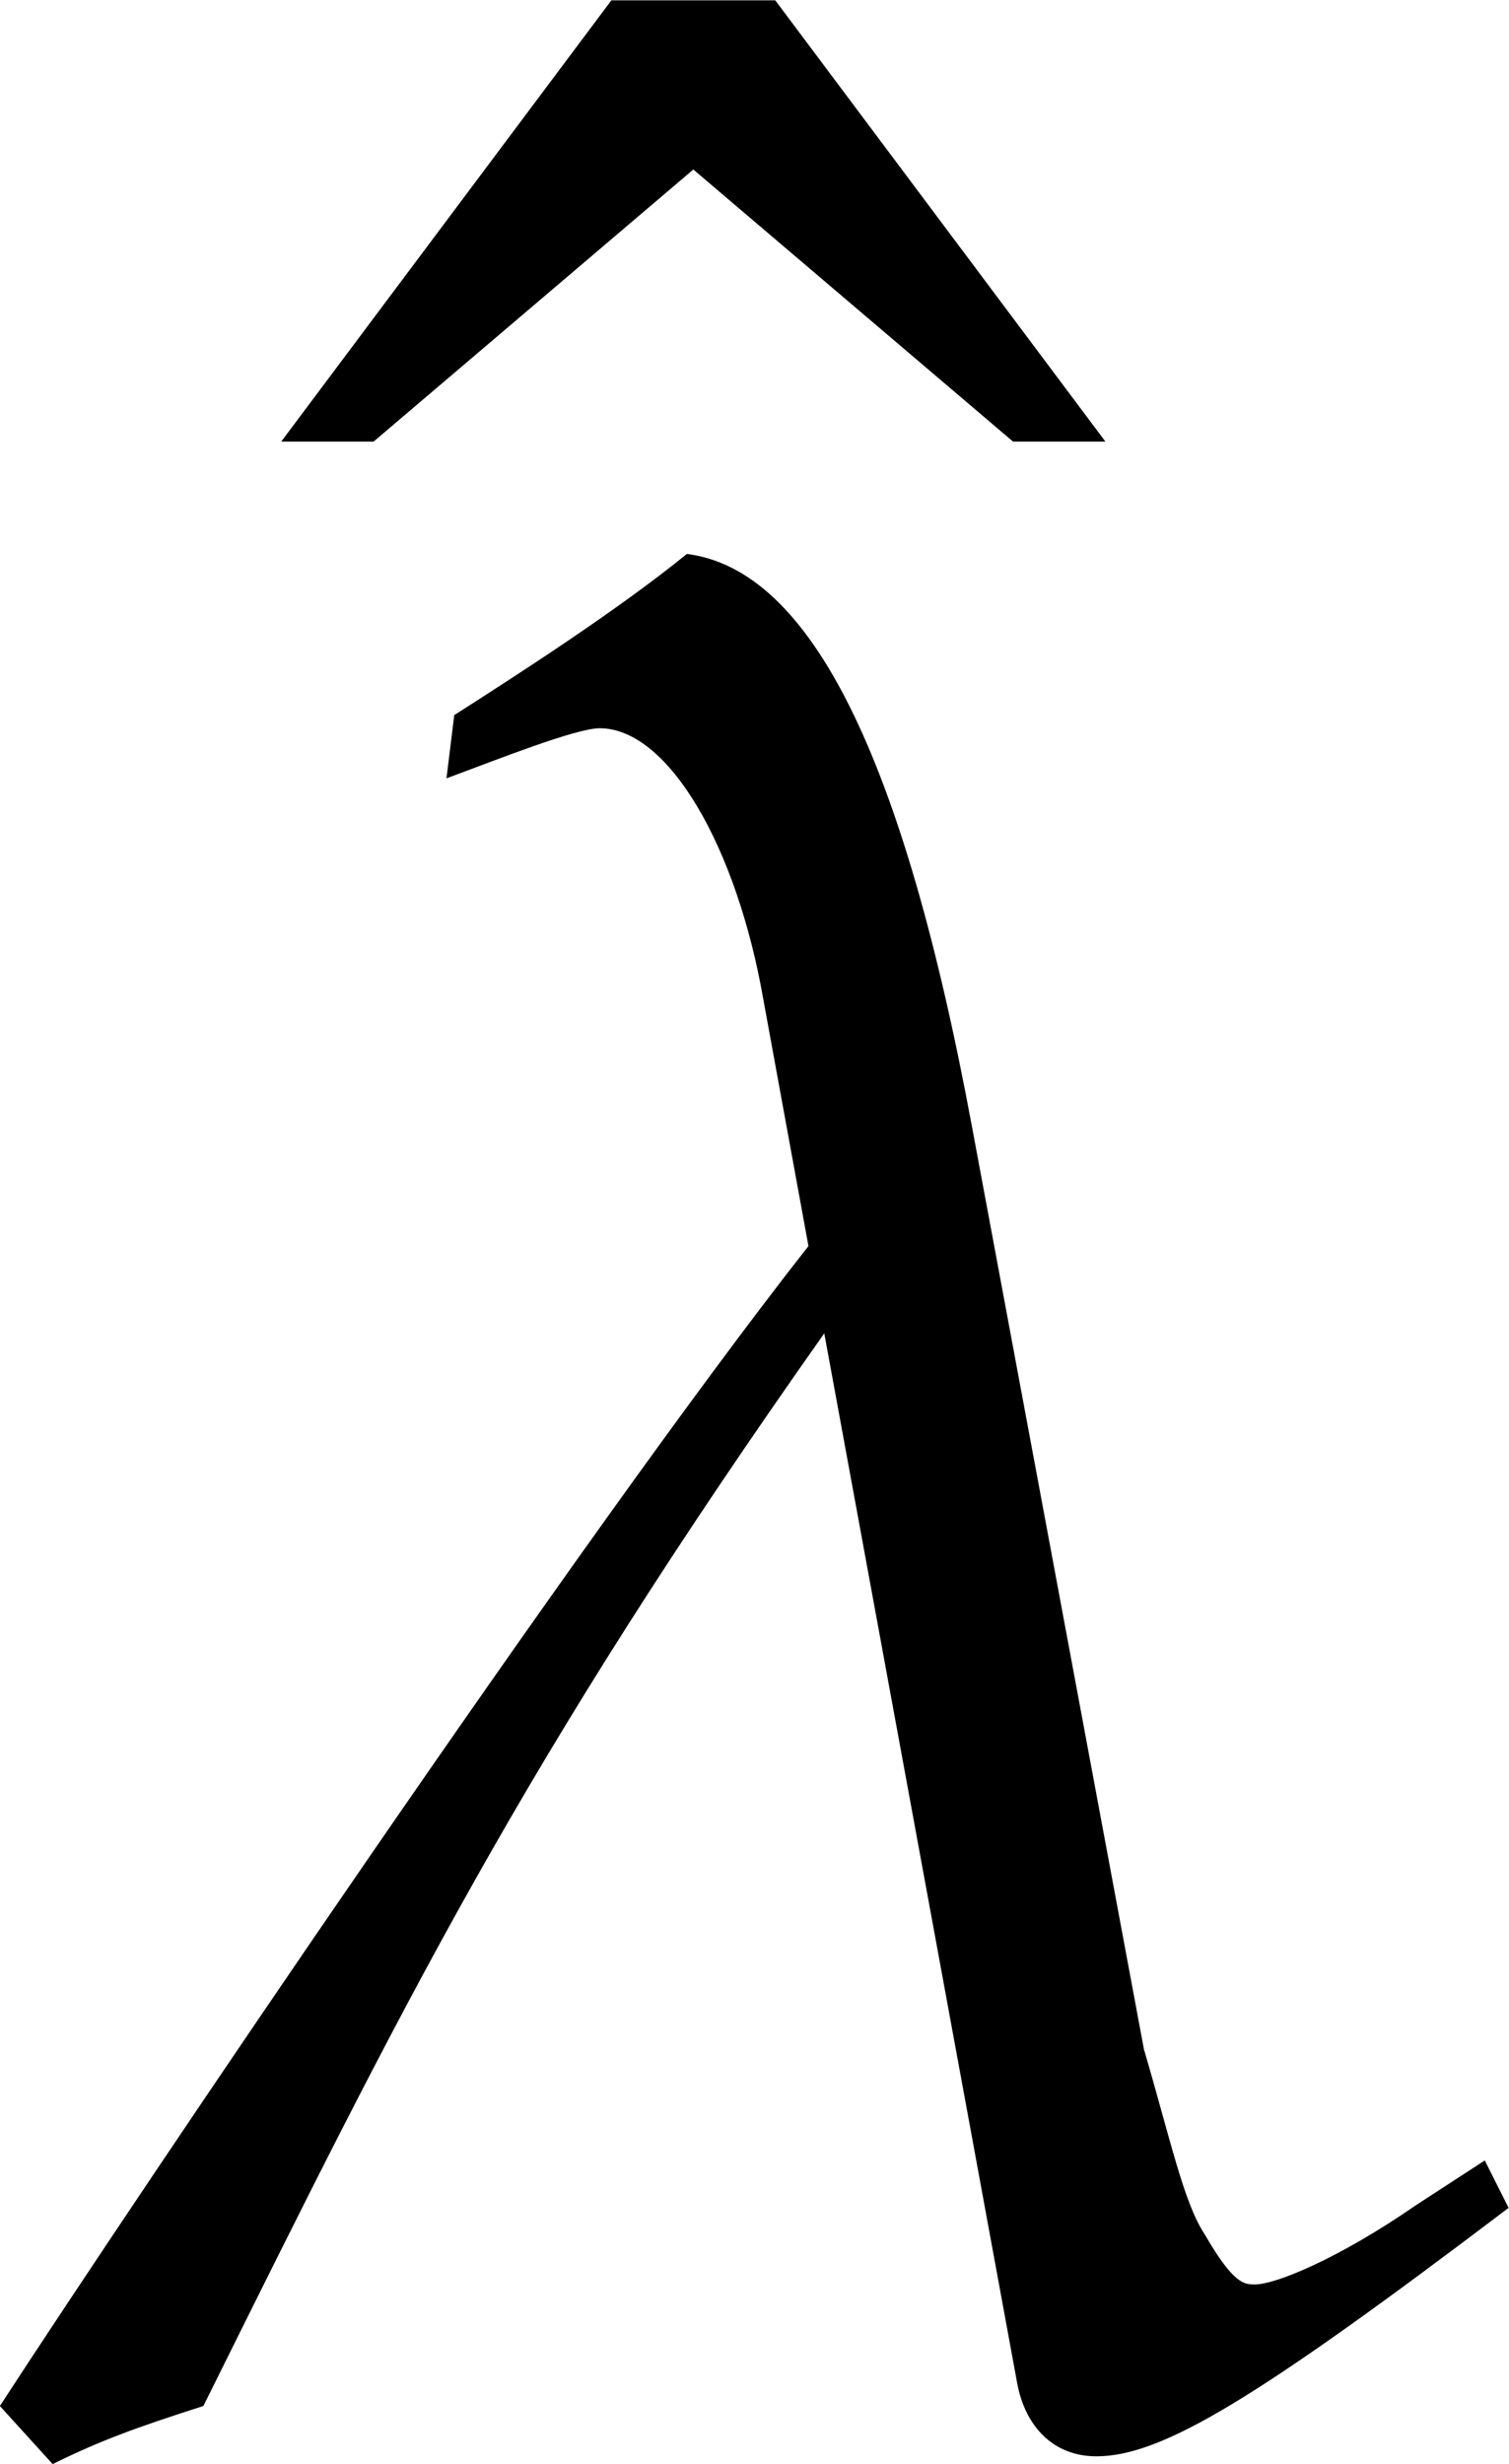
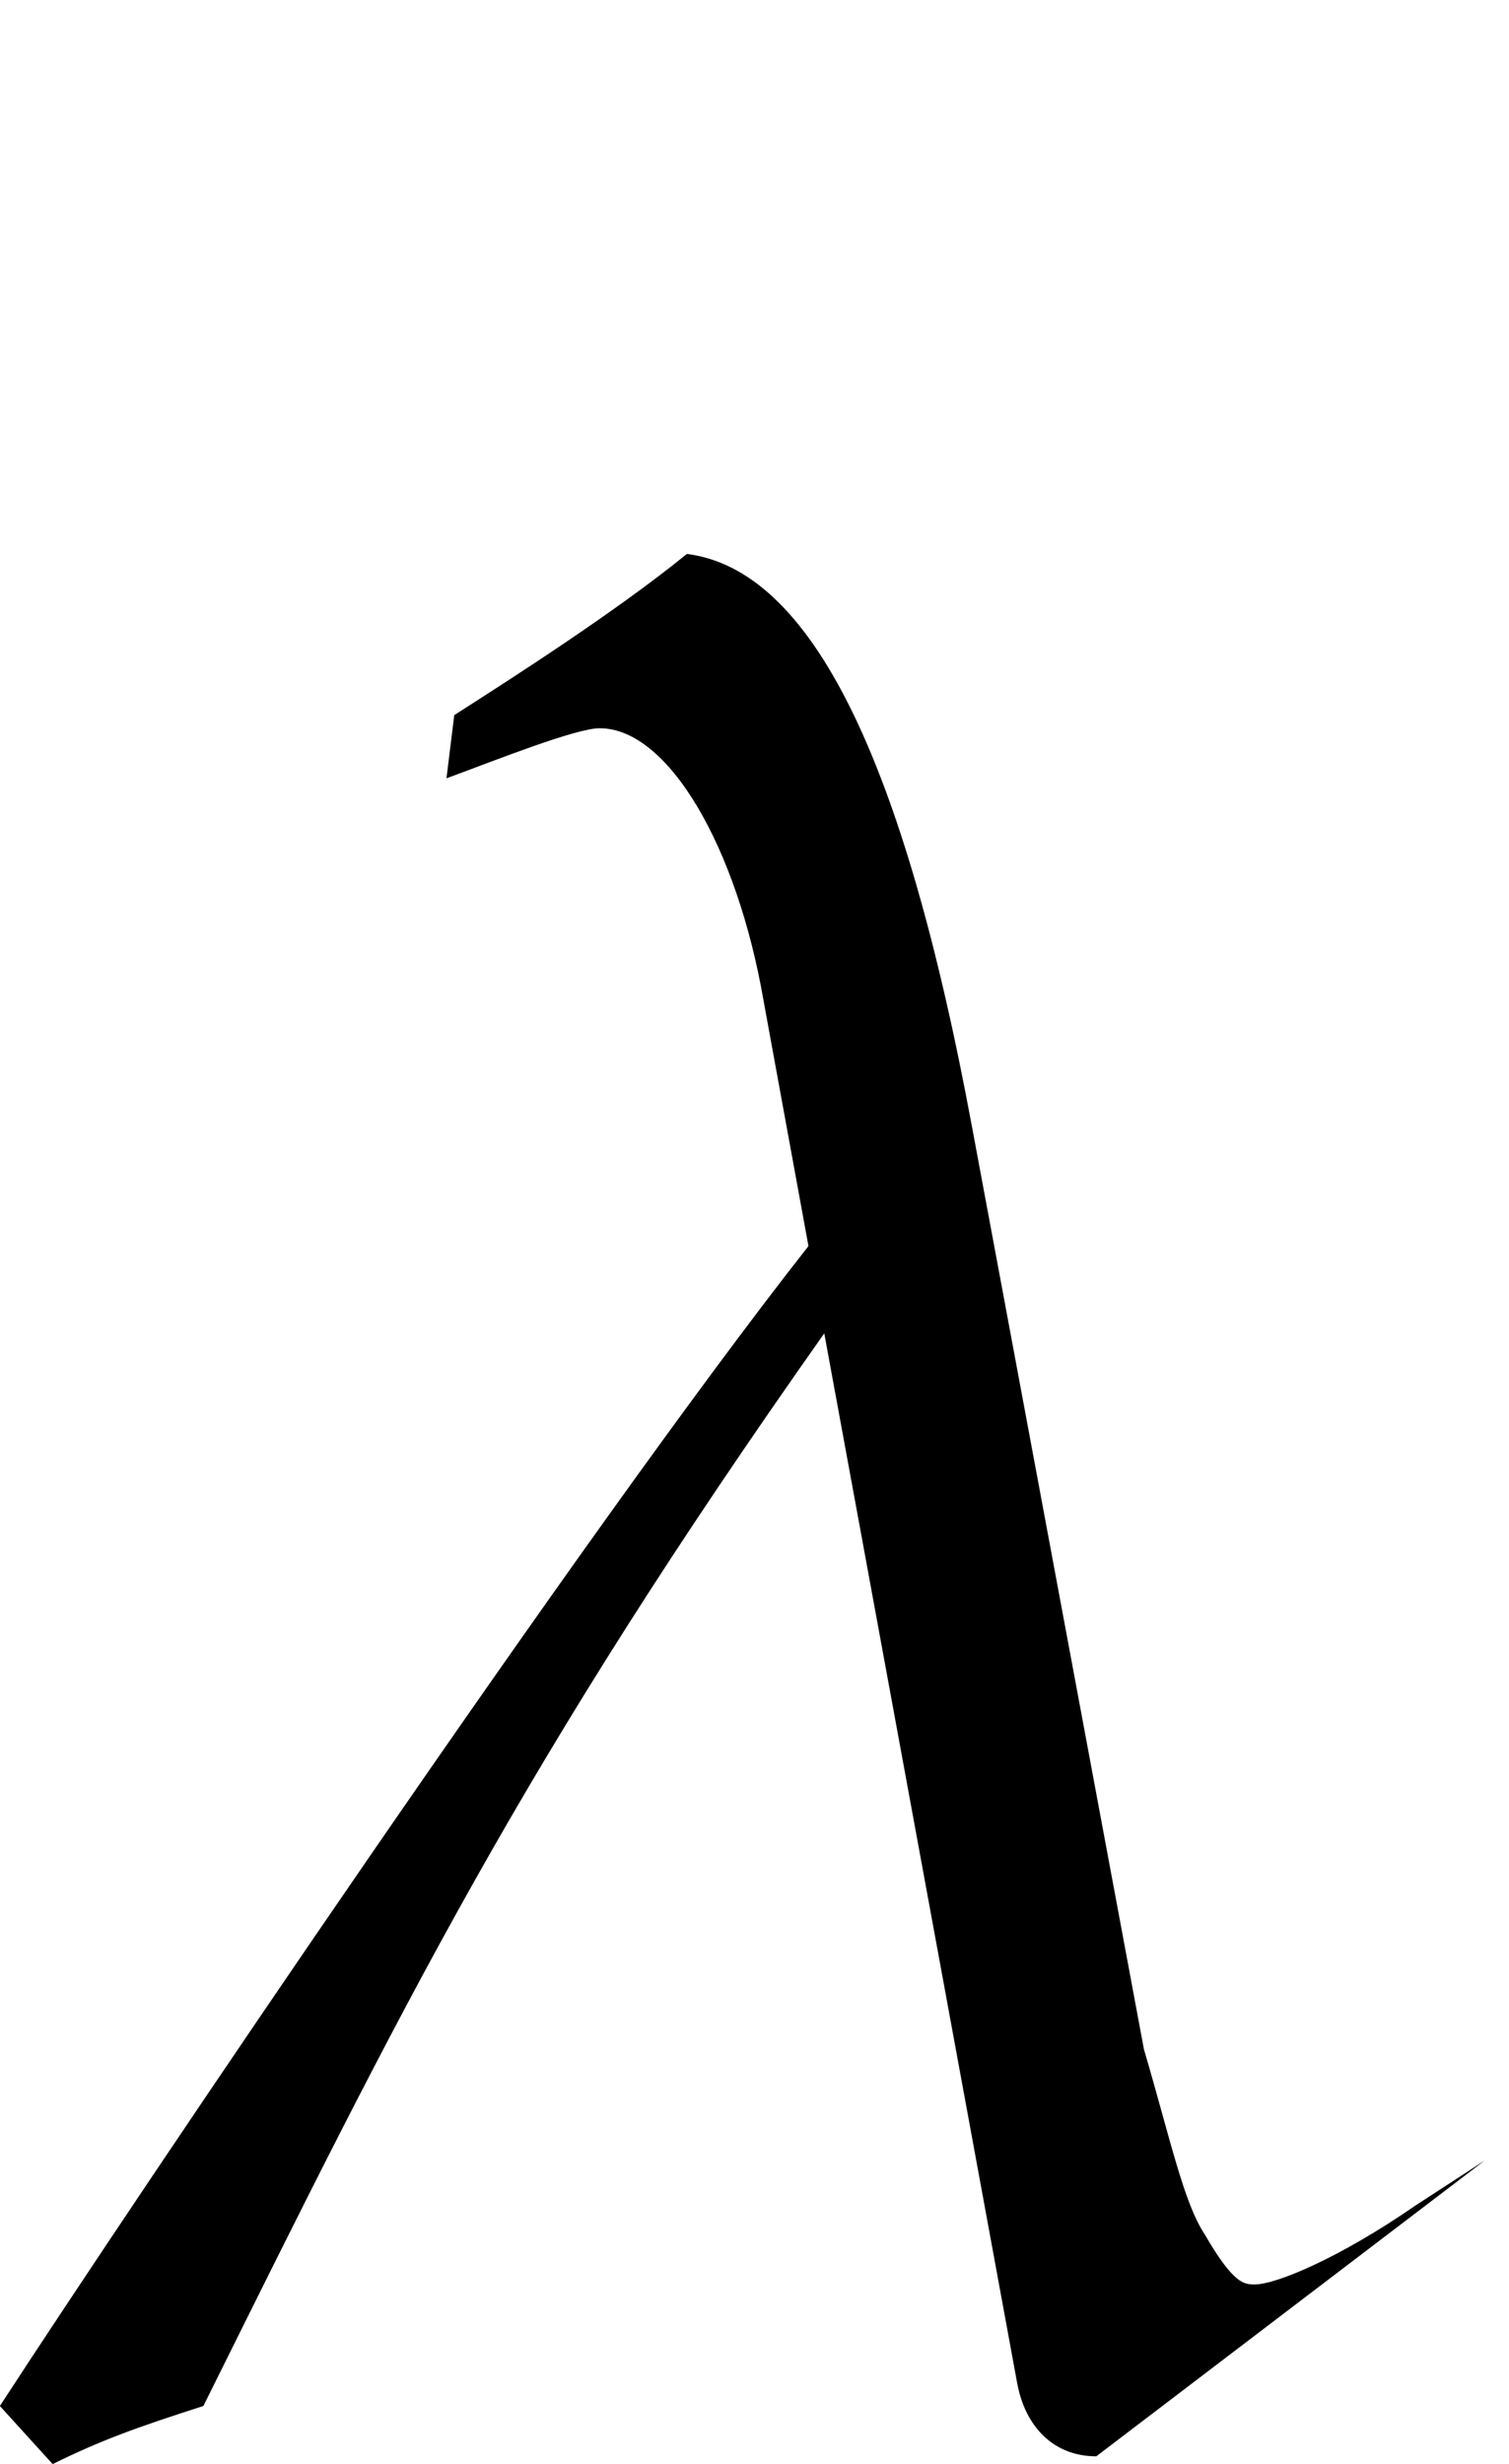
<svg xmlns="http://www.w3.org/2000/svg" xmlns:xlink="http://www.w3.org/1999/xlink" version="1.1" width="7.934pt" height="12.956pt" viewBox="20.691 801.353 7.934 12.956">
  <defs>
    <use id="g83-136" xlink:href="#g5-136" transform="scale(.913)" />
-     <path id="g5-136" d="M1.478-7.358L.12-5.543H.5L1.815-6.662L3.13-5.543H3.51L2.152-7.358H1.478Z" />
-     <path id="g3-108" d="M.391 .13C.587 .033 .739-.022 1.011-.109C1.826-1.75 2.315-2.75 3.565-4.521L4.358-.206C4.391-.022 4.51 .098 4.684 .098C4.956 .098 5.347-.141 6.38-.924L6.282-1.119L5.999-.935C5.684-.717 5.423-.609 5.336-.609C5.293-.609 5.249-.609 5.13-.815C5.043-.946 4.989-1.206 4.88-1.576L4.173-5.369C3.891-6.891 3.51-7.662 3-7.727C2.706-7.488 2.282-7.217 2.043-7.064L2.011-6.804C2.217-6.88 2.543-7.01 2.641-7.01C2.924-7.01 3.206-6.521 3.315-5.891L3.5-4.88C2.576-3.706 .739-.978 .174-.109L.391 .13Z" />
+     <path id="g3-108" d="M.391 .13C.587 .033 .739-.022 1.011-.109C1.826-1.75 2.315-2.75 3.565-4.521L4.358-.206C4.391-.022 4.51 .098 4.684 .098L6.282-1.119L5.999-.935C5.684-.717 5.423-.609 5.336-.609C5.293-.609 5.249-.609 5.13-.815C5.043-.946 4.989-1.206 4.88-1.576L4.173-5.369C3.891-6.891 3.51-7.662 3-7.727C2.706-7.488 2.282-7.217 2.043-7.064L2.011-6.804C2.217-6.88 2.543-7.01 2.641-7.01C2.924-7.01 3.206-6.521 3.315-5.891L3.5-4.88C2.576-3.706 .739-.978 .174-.109L.391 .13Z" />
    <use id="g120-108" xlink:href="#g3-108" transform="scale(.913)" />
  </defs>
  <g id="page1" transform="matrix(1.4 0 0 1.4 0 0)">
    <use x="15.726" y="579.114" xlink:href="#g83-136" />
    <use x="14.62" y="581.53" xlink:href="#g120-108" />
  </g>
</svg>